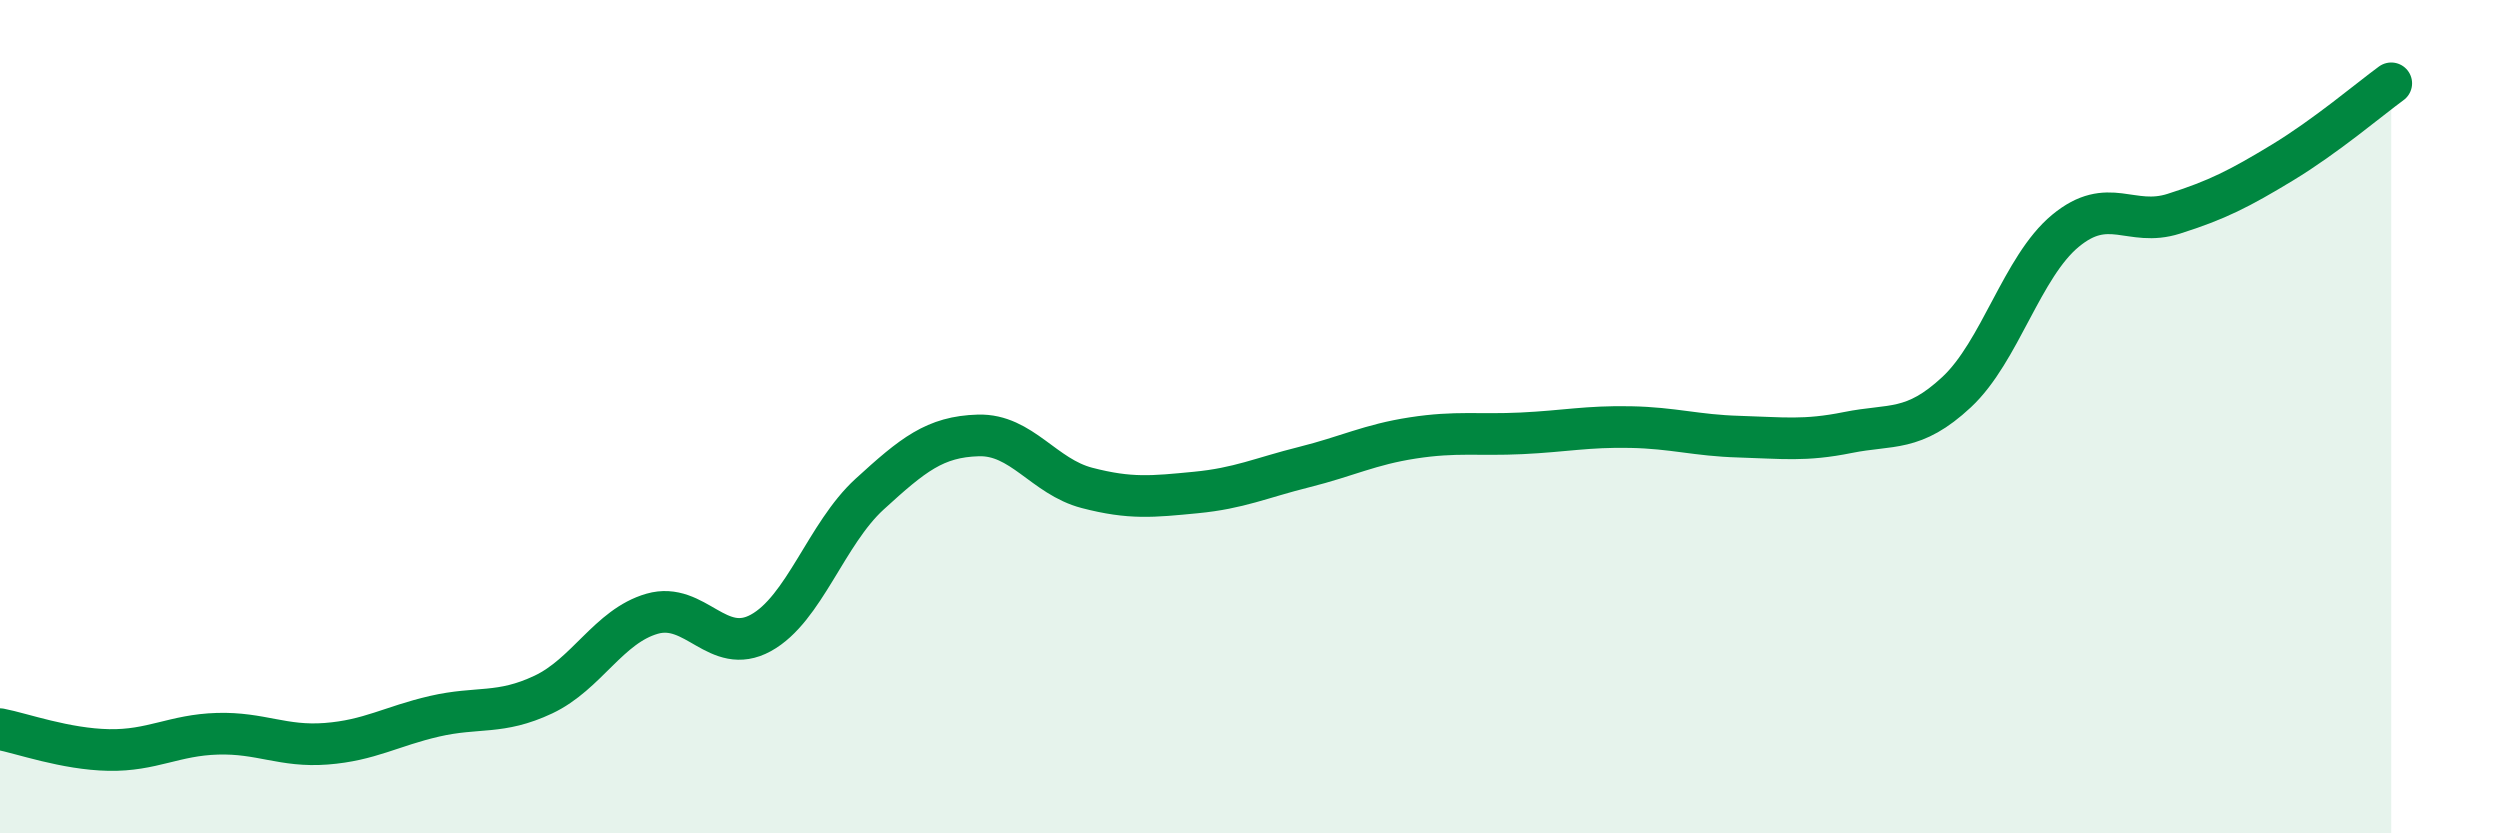
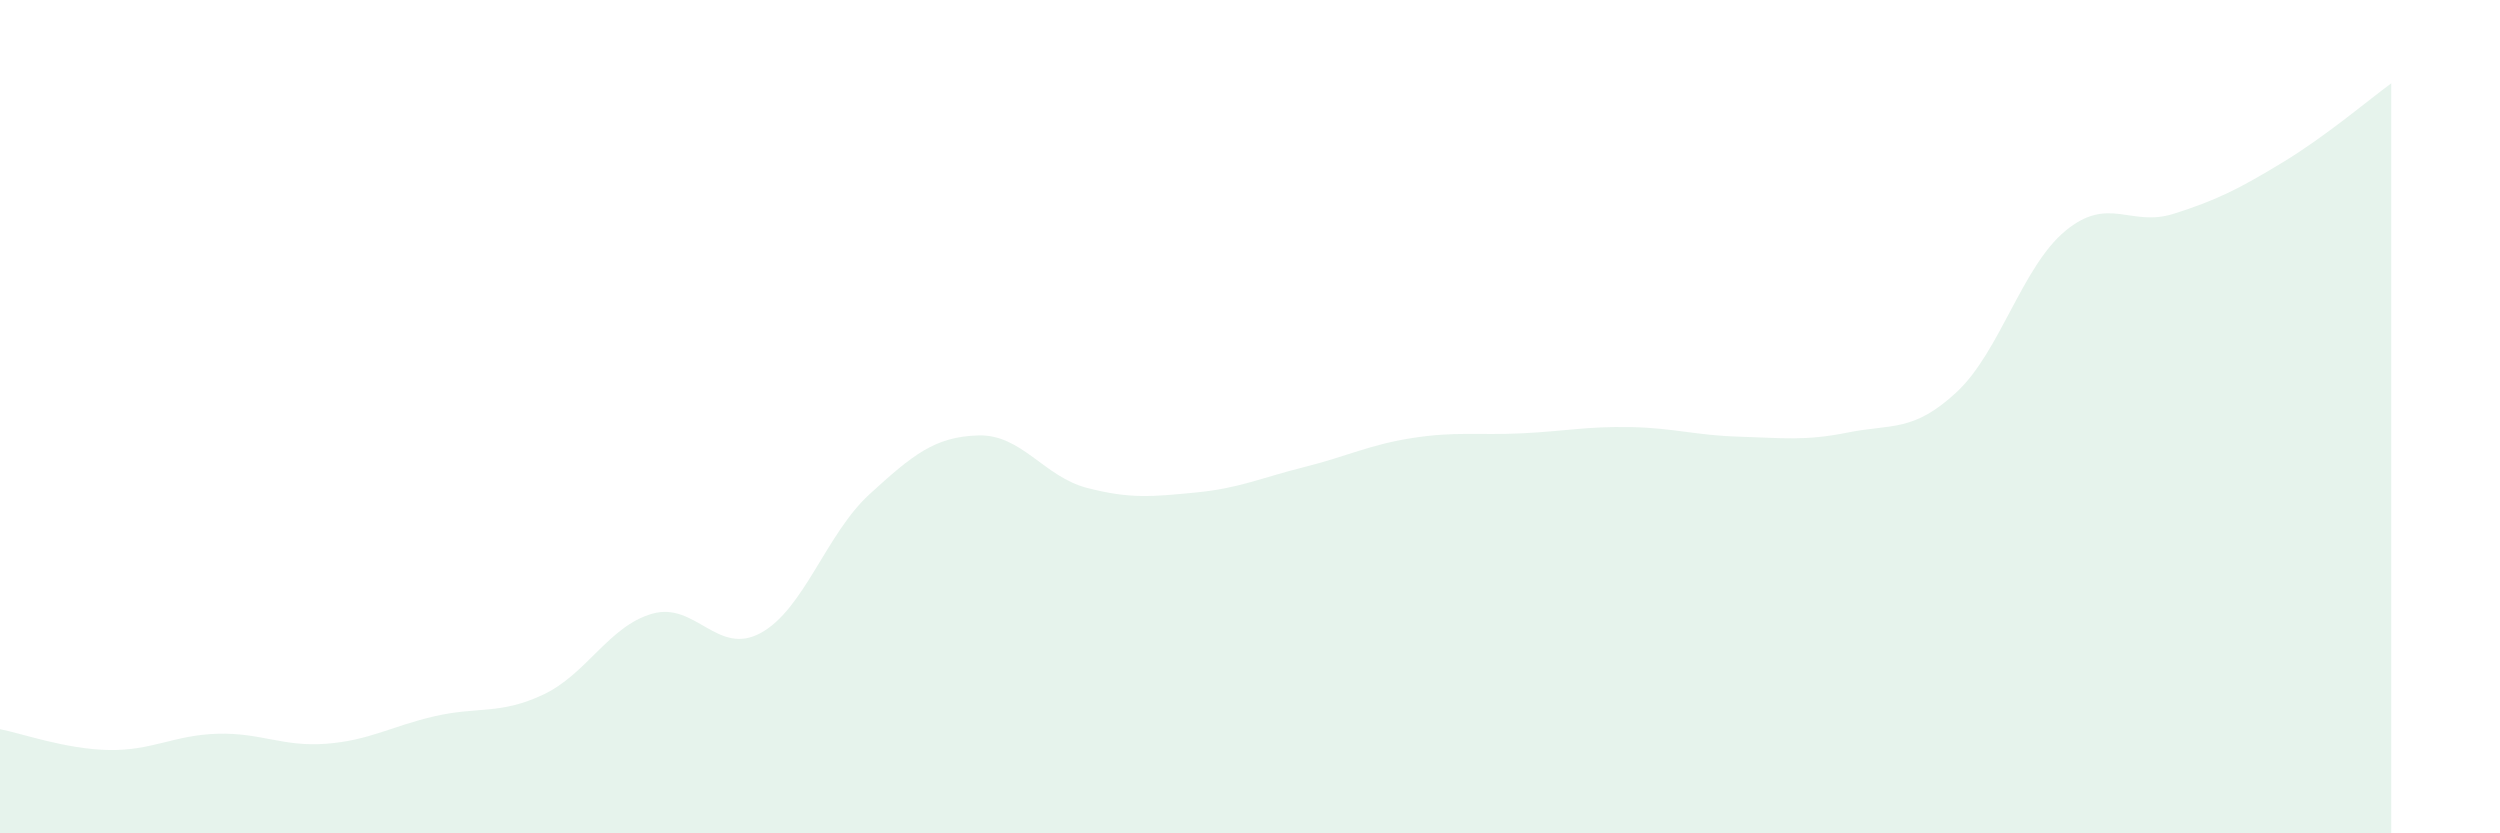
<svg xmlns="http://www.w3.org/2000/svg" width="60" height="20" viewBox="0 0 60 20">
  <path d="M 0,17.5 C 0.52,17.6 1.57,17.98 2.61,18 C 3.65,18.02 4.18,17.64 5.22,17.61 C 6.26,17.58 6.79,17.93 7.83,17.85 C 8.87,17.77 9.39,17.43 10.43,17.19 C 11.47,16.95 12,17.16 13.04,16.67 C 14.08,16.18 14.61,15.03 15.65,14.73 C 16.69,14.43 17.22,15.76 18.26,15.19 C 19.3,14.62 19.83,12.81 20.87,11.86 C 21.91,10.91 22.44,10.48 23.48,10.45 C 24.52,10.42 25.05,11.44 26.09,11.71 C 27.13,11.98 27.66,11.92 28.7,11.82 C 29.74,11.72 30.26,11.47 31.3,11.21 C 32.34,10.95 32.87,10.67 33.91,10.51 C 34.95,10.35 35.48,10.45 36.52,10.4 C 37.56,10.35 38.09,10.23 39.13,10.25 C 40.17,10.27 40.7,10.45 41.74,10.48 C 42.78,10.51 43.31,10.59 44.35,10.38 C 45.39,10.17 45.92,10.38 46.96,9.41 C 48,8.44 48.53,6.4 49.57,5.54 C 50.61,4.68 51.13,5.46 52.17,5.13 C 53.21,4.8 53.74,4.53 54.78,3.9 C 55.82,3.27 56.87,2.38 57.39,2L57.39 20L0 20Z" fill="#008740" opacity="0.1" stroke-linecap="round" stroke-linejoin="round" />
-   <path d="M 0,17.5 C 0.52,17.6 1.57,17.98 2.61,18 C 3.65,18.02 4.18,17.64 5.22,17.61 C 6.26,17.58 6.79,17.93 7.83,17.85 C 8.87,17.77 9.39,17.43 10.43,17.19 C 11.47,16.95 12,17.16 13.04,16.67 C 14.08,16.18 14.61,15.03 15.65,14.73 C 16.69,14.43 17.22,15.76 18.26,15.19 C 19.3,14.62 19.83,12.81 20.87,11.86 C 21.91,10.91 22.44,10.48 23.48,10.45 C 24.52,10.42 25.05,11.44 26.09,11.71 C 27.13,11.98 27.66,11.92 28.7,11.82 C 29.74,11.72 30.26,11.47 31.3,11.21 C 32.34,10.95 32.87,10.67 33.91,10.51 C 34.95,10.35 35.48,10.45 36.52,10.4 C 37.56,10.35 38.09,10.23 39.13,10.25 C 40.17,10.27 40.7,10.45 41.74,10.48 C 42.78,10.51 43.31,10.59 44.35,10.38 C 45.39,10.17 45.92,10.38 46.96,9.41 C 48,8.44 48.53,6.4 49.57,5.54 C 50.61,4.68 51.13,5.46 52.17,5.13 C 53.21,4.8 53.74,4.53 54.78,3.9 C 55.82,3.27 56.87,2.38 57.39,2" stroke="#008740" stroke-width="1" fill="none" stroke-linecap="round" stroke-linejoin="round" />
</svg>